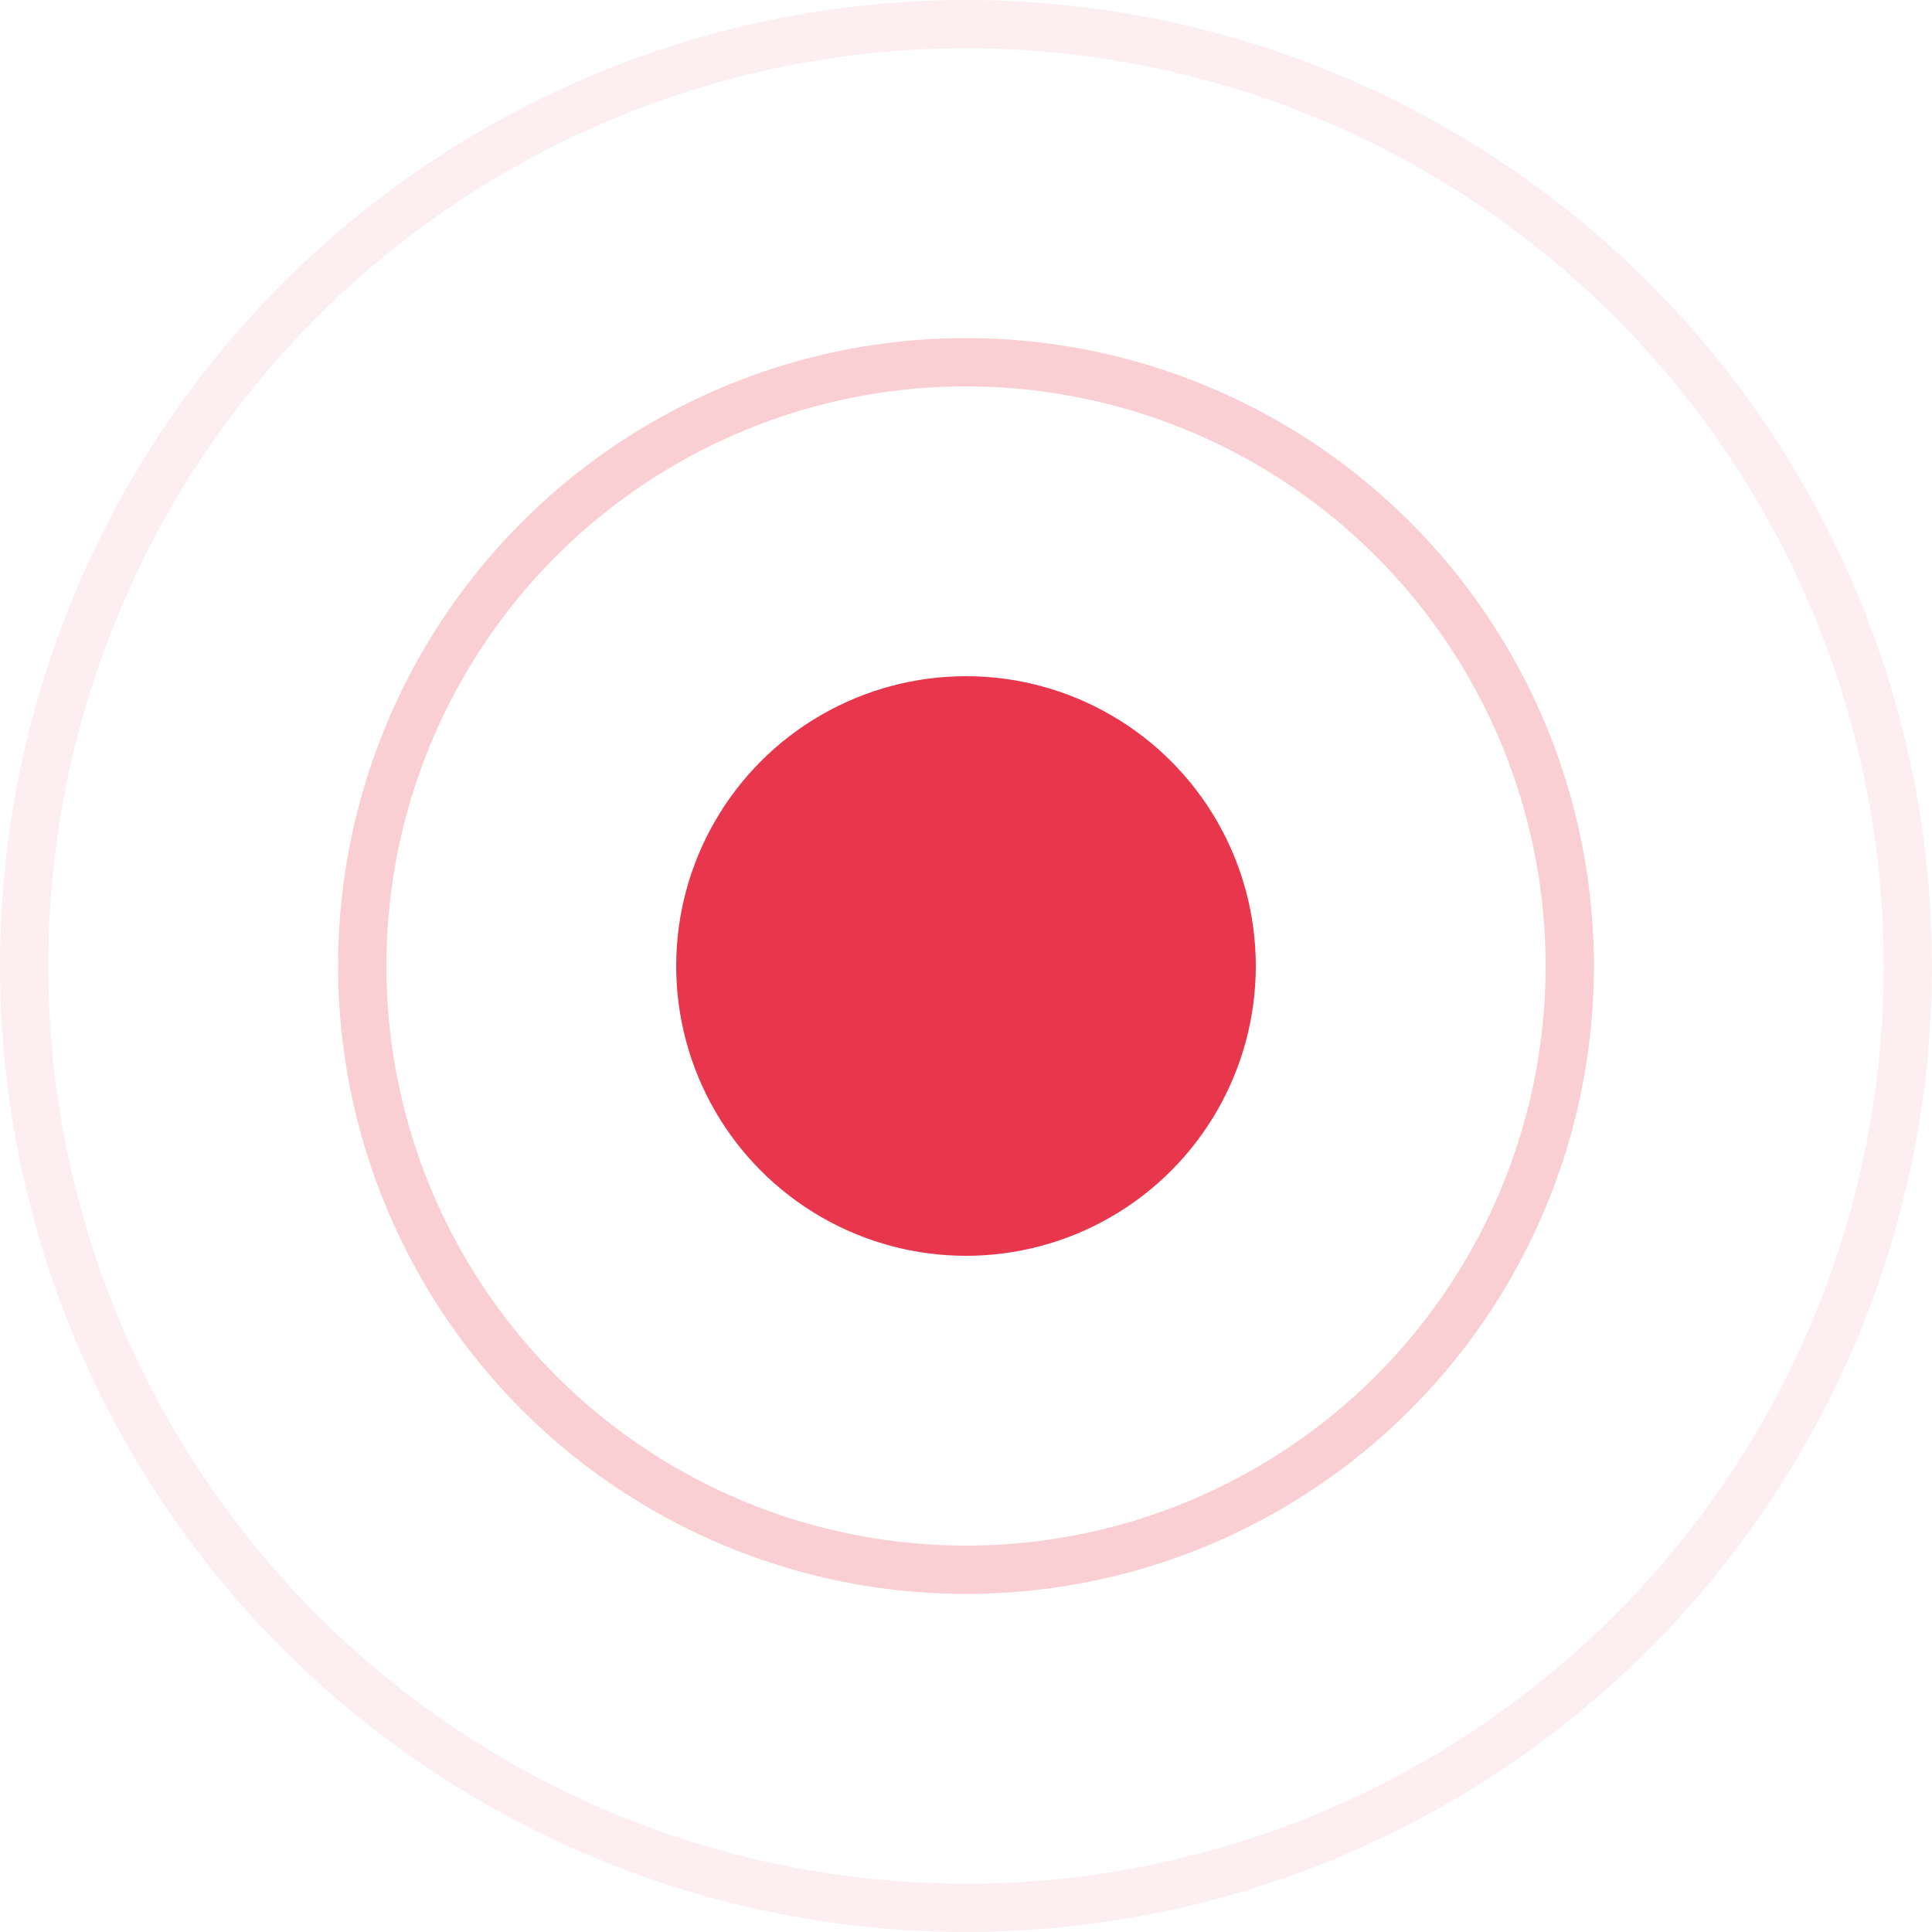
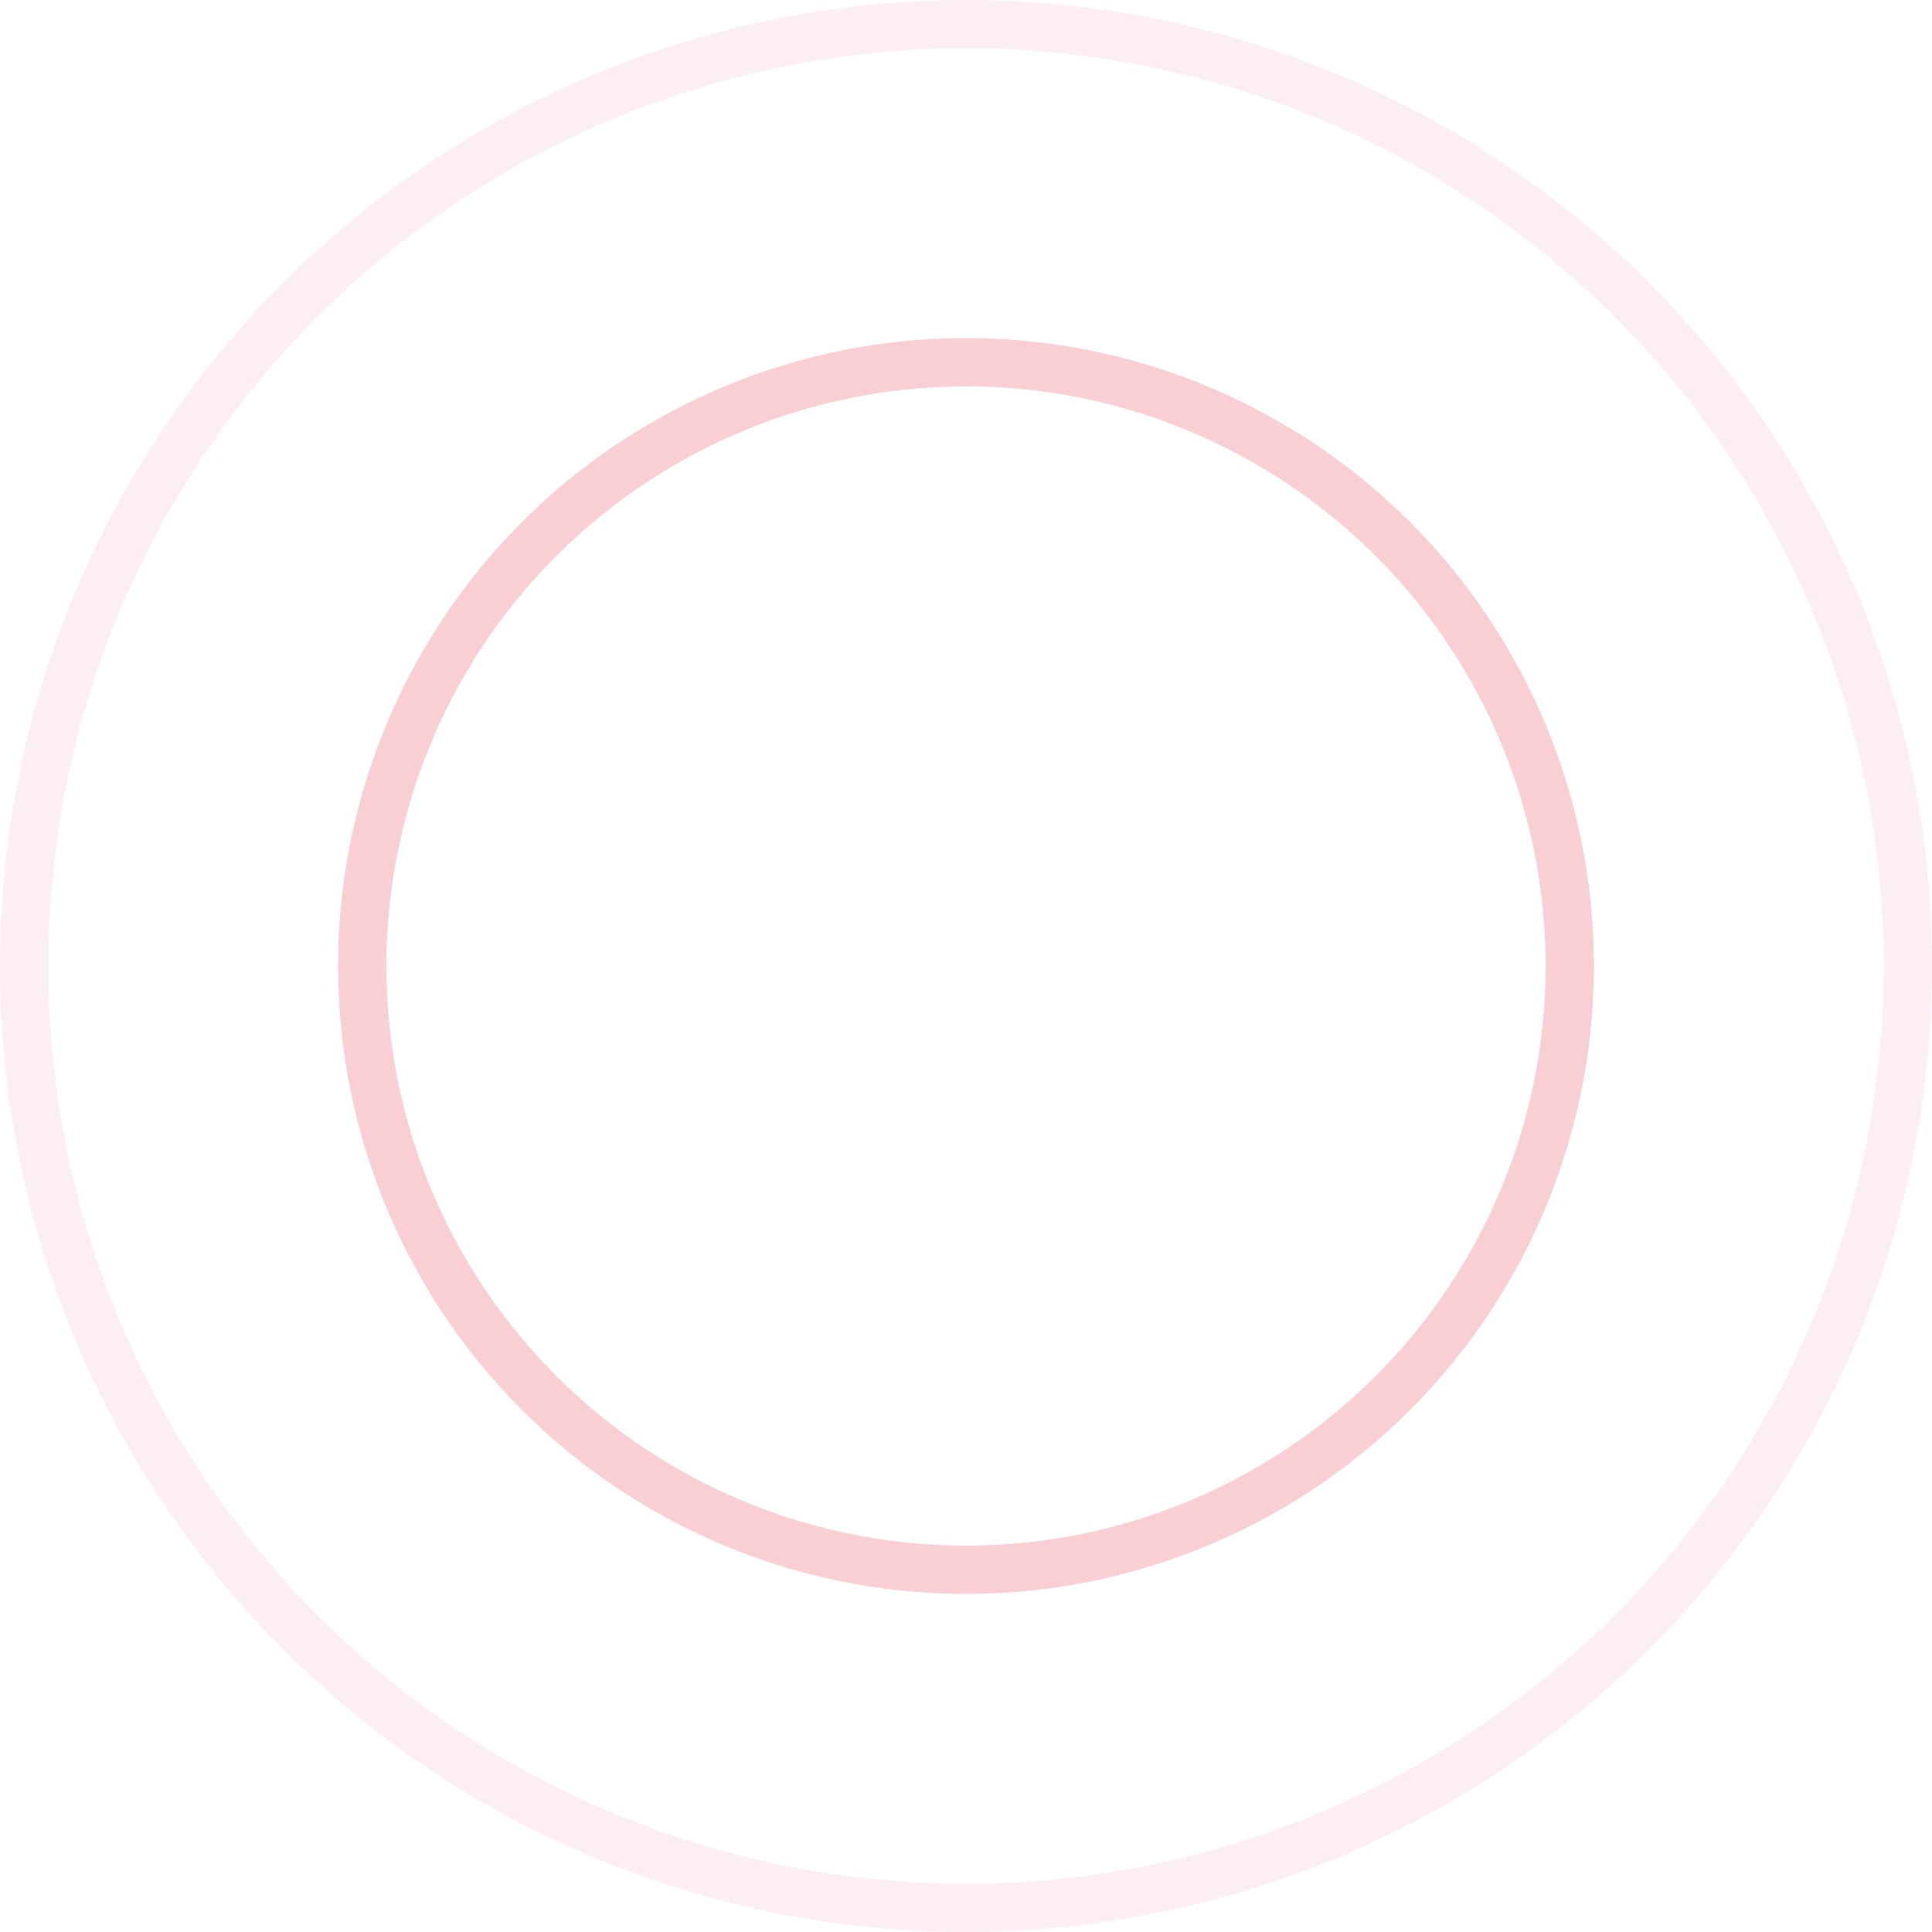
<svg xmlns="http://www.w3.org/2000/svg" width="40" height="40" viewBox="0 0 40 40" fill="none">
-   <circle cx="20" cy="20" r="6" fill="#E8374C" />
  <circle cx="20" cy="20" r="12.5" stroke="#E8374C" stroke-opacity="0.24" />
  <circle cx="20" cy="20" r="19.5" stroke="#E8374C" stroke-opacity="0.08" />
</svg>